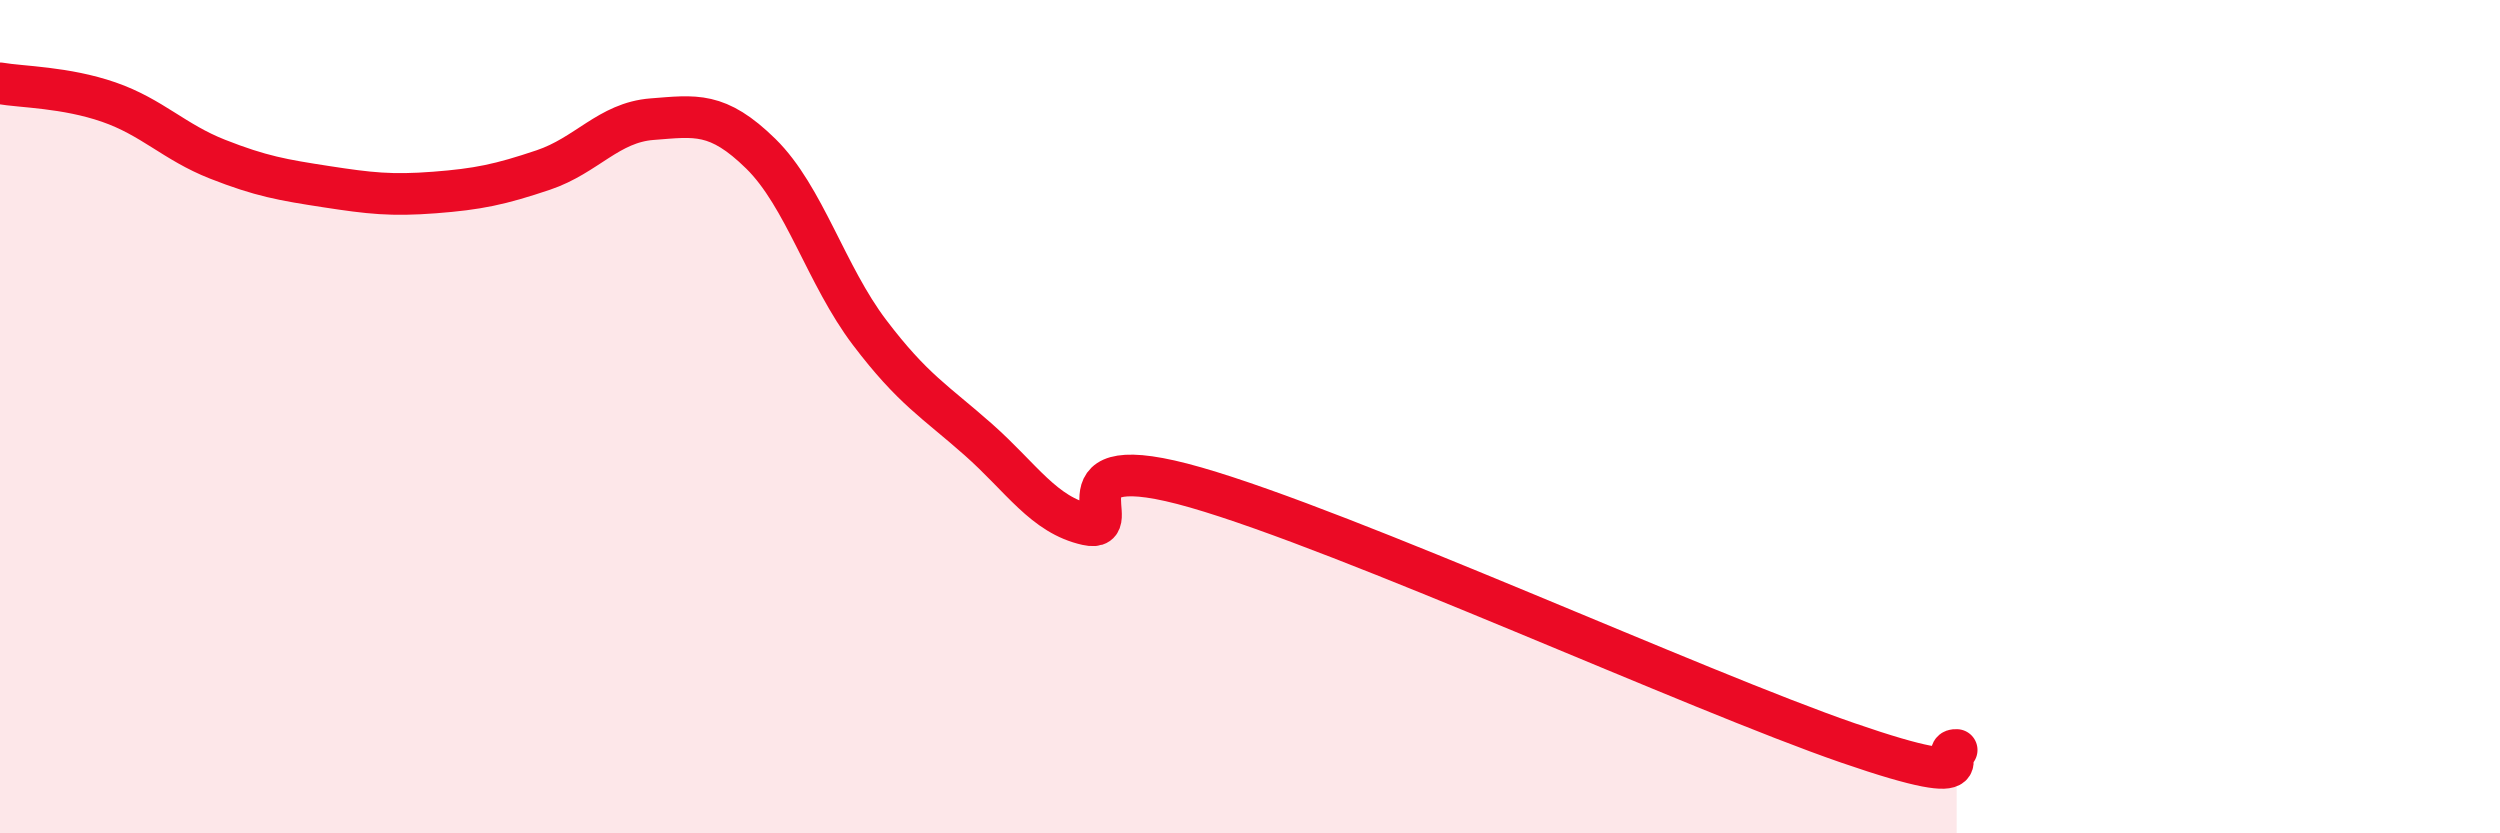
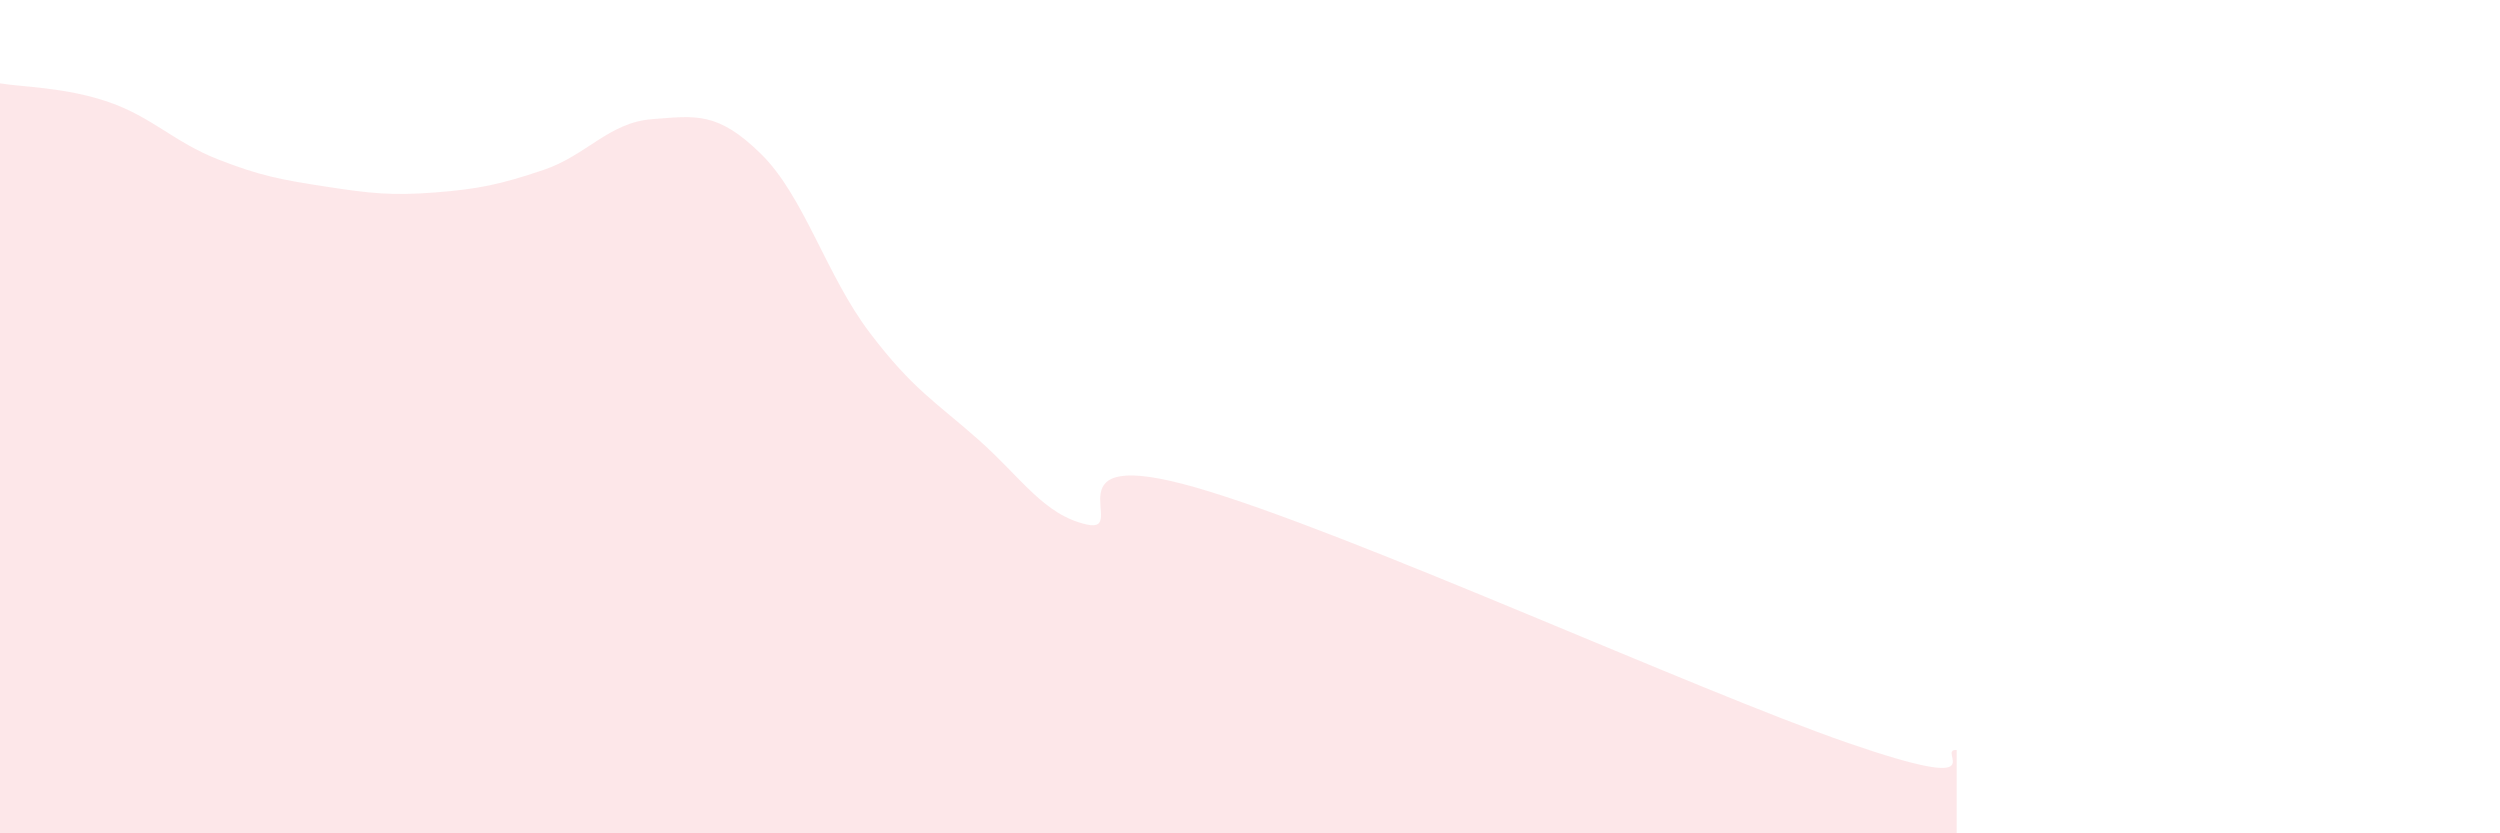
<svg xmlns="http://www.w3.org/2000/svg" width="60" height="20" viewBox="0 0 60 20">
  <path d="M 0,2 C 0.52,2.09 1.57,2.09 2.61,2.45 C 3.65,2.81 4.18,3.41 5.22,3.82 C 6.26,4.23 6.79,4.32 7.83,4.48 C 8.87,4.64 9.39,4.7 10.43,4.62 C 11.47,4.54 12,4.43 13.04,4.08 C 14.08,3.73 14.61,2.94 15.65,2.86 C 16.69,2.78 17.22,2.67 18.26,3.69 C 19.3,4.71 19.83,6.61 20.87,7.98 C 21.91,9.35 22.44,9.63 23.48,10.55 C 24.52,11.47 25.05,12.36 26.09,12.59 C 27.13,12.82 25.05,10.65 28.7,11.7 C 32.35,12.75 40.7,16.57 44.35,17.83 C 48,19.09 46.44,17.97 46.96,18L46.96 20L0 20Z" fill="#EB0A25" opacity="0.1" stroke-linecap="round" stroke-linejoin="round" />
-   <path d="M 0,2 C 0.52,2.09 1.57,2.09 2.61,2.45 C 3.65,2.81 4.18,3.41 5.22,3.82 C 6.26,4.23 6.79,4.32 7.83,4.48 C 8.87,4.64 9.39,4.7 10.43,4.62 C 11.47,4.54 12,4.43 13.04,4.08 C 14.08,3.73 14.61,2.94 15.65,2.86 C 16.69,2.78 17.22,2.67 18.26,3.69 C 19.3,4.71 19.83,6.61 20.87,7.98 C 21.91,9.35 22.44,9.63 23.48,10.55 C 24.52,11.47 25.05,12.36 26.09,12.59 C 27.13,12.82 25.05,10.65 28.7,11.7 C 32.35,12.75 40.7,16.57 44.35,17.83 C 48,19.09 46.44,17.97 46.96,18" stroke="#EB0A25" stroke-width="1" fill="none" stroke-linecap="round" stroke-linejoin="round" />
</svg>